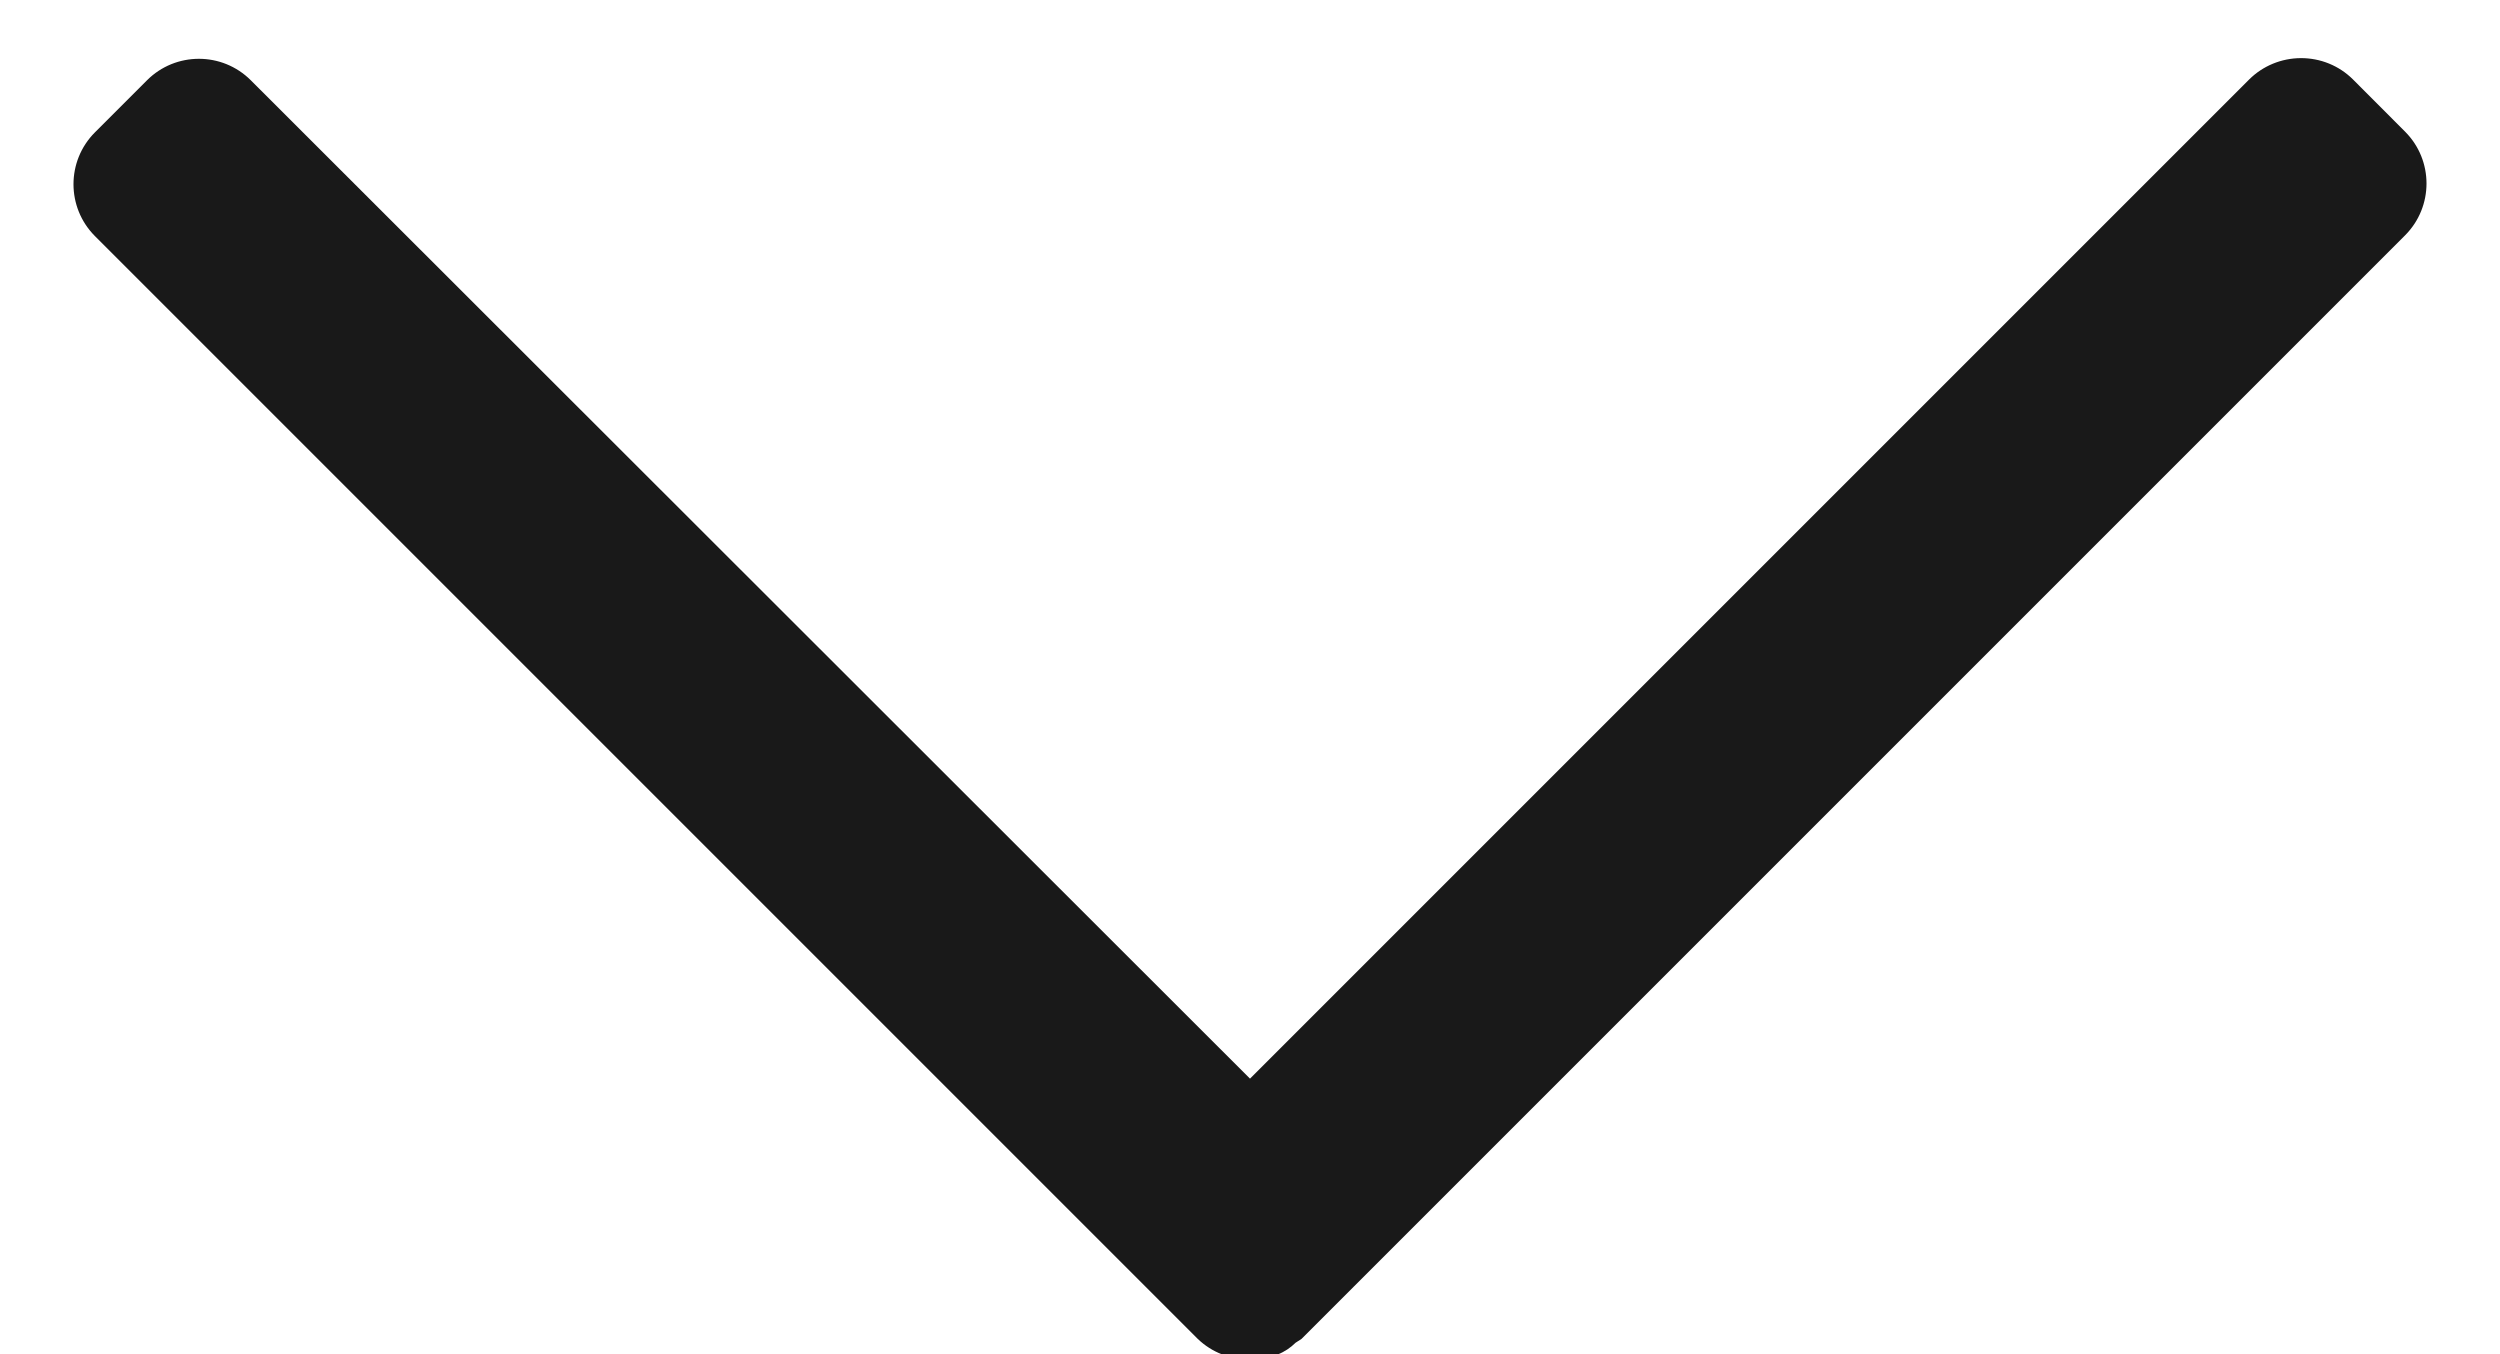
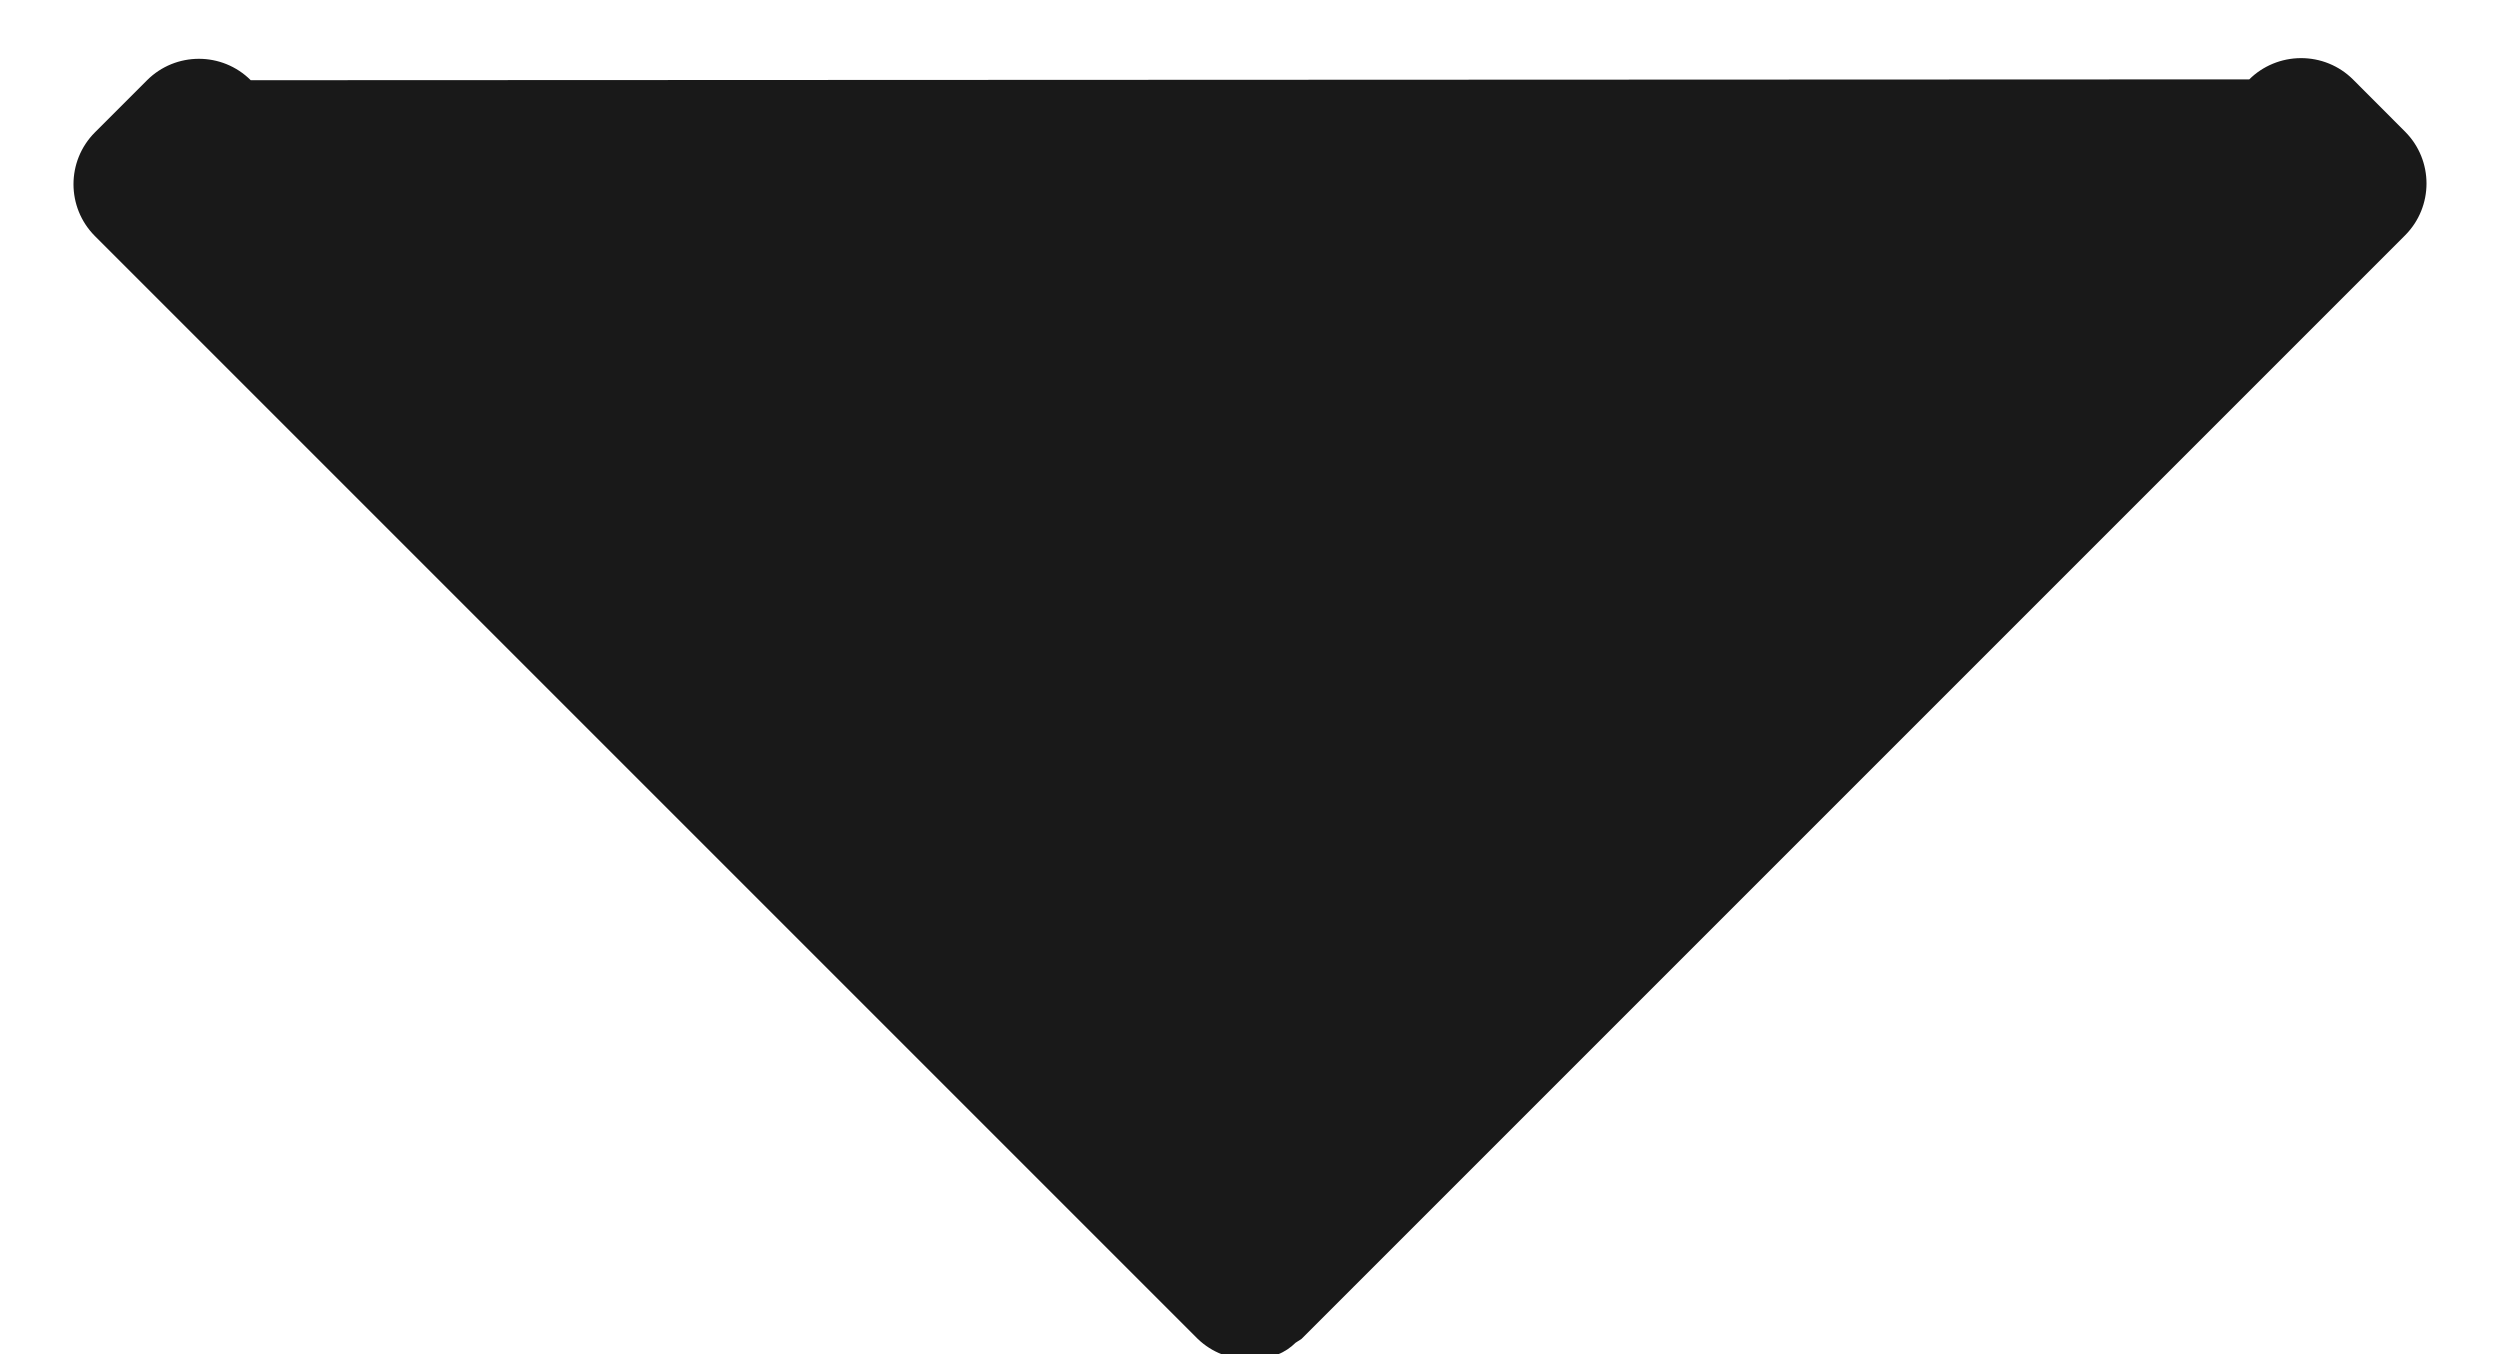
<svg xmlns="http://www.w3.org/2000/svg" width="24px" height="13px" viewBox="0 0 24 13" version="1.1">
  <title>Icons/Chevron down/Chevron down black 24 Copy 5</title>
  <g id="LP" stroke="none" stroke-width="1" fill="none" fill-rule="evenodd">
    <g id="Group" transform="translate(0, -6)" fill="#191919" fill-rule="nonzero">
      <g id="Path" transform="translate(0, 0.706)">
-         <path d="M23.089,6.558 L22.588,6.056 C22.455,5.924 22.275,5.851 22.087,5.852 C21.902,5.853 21.724,5.926 21.593,6.056 L12,15.649 L2.407,6.064 C2.132,5.79 1.687,5.79 1.412,6.064 L0.911,6.565 C0.637,6.84 0.637,7.285 0.911,7.56 L11.499,18.148 C11.566,18.212 11.645,18.263 11.732,18.296 C11.903,18.372 12.097,18.372 12.268,18.296 C12.332,18.271 12.389,18.232 12.438,18.184 L12.494,18.148 L12.995,17.647 L23.089,7.553 C23.363,7.278 23.363,6.833 23.089,6.558 L23.089,6.558 Z" />
+         <path d="M23.089,6.558 L22.588,6.056 C22.455,5.924 22.275,5.851 22.087,5.852 C21.902,5.853 21.724,5.926 21.593,6.056 L2.407,6.064 C2.132,5.79 1.687,5.79 1.412,6.064 L0.911,6.565 C0.637,6.84 0.637,7.285 0.911,7.56 L11.499,18.148 C11.566,18.212 11.645,18.263 11.732,18.296 C11.903,18.372 12.097,18.372 12.268,18.296 C12.332,18.271 12.389,18.232 12.438,18.184 L12.494,18.148 L12.995,17.647 L23.089,7.553 C23.363,7.278 23.363,6.833 23.089,6.558 L23.089,6.558 Z" />
      </g>
    </g>
  </g>
</svg>